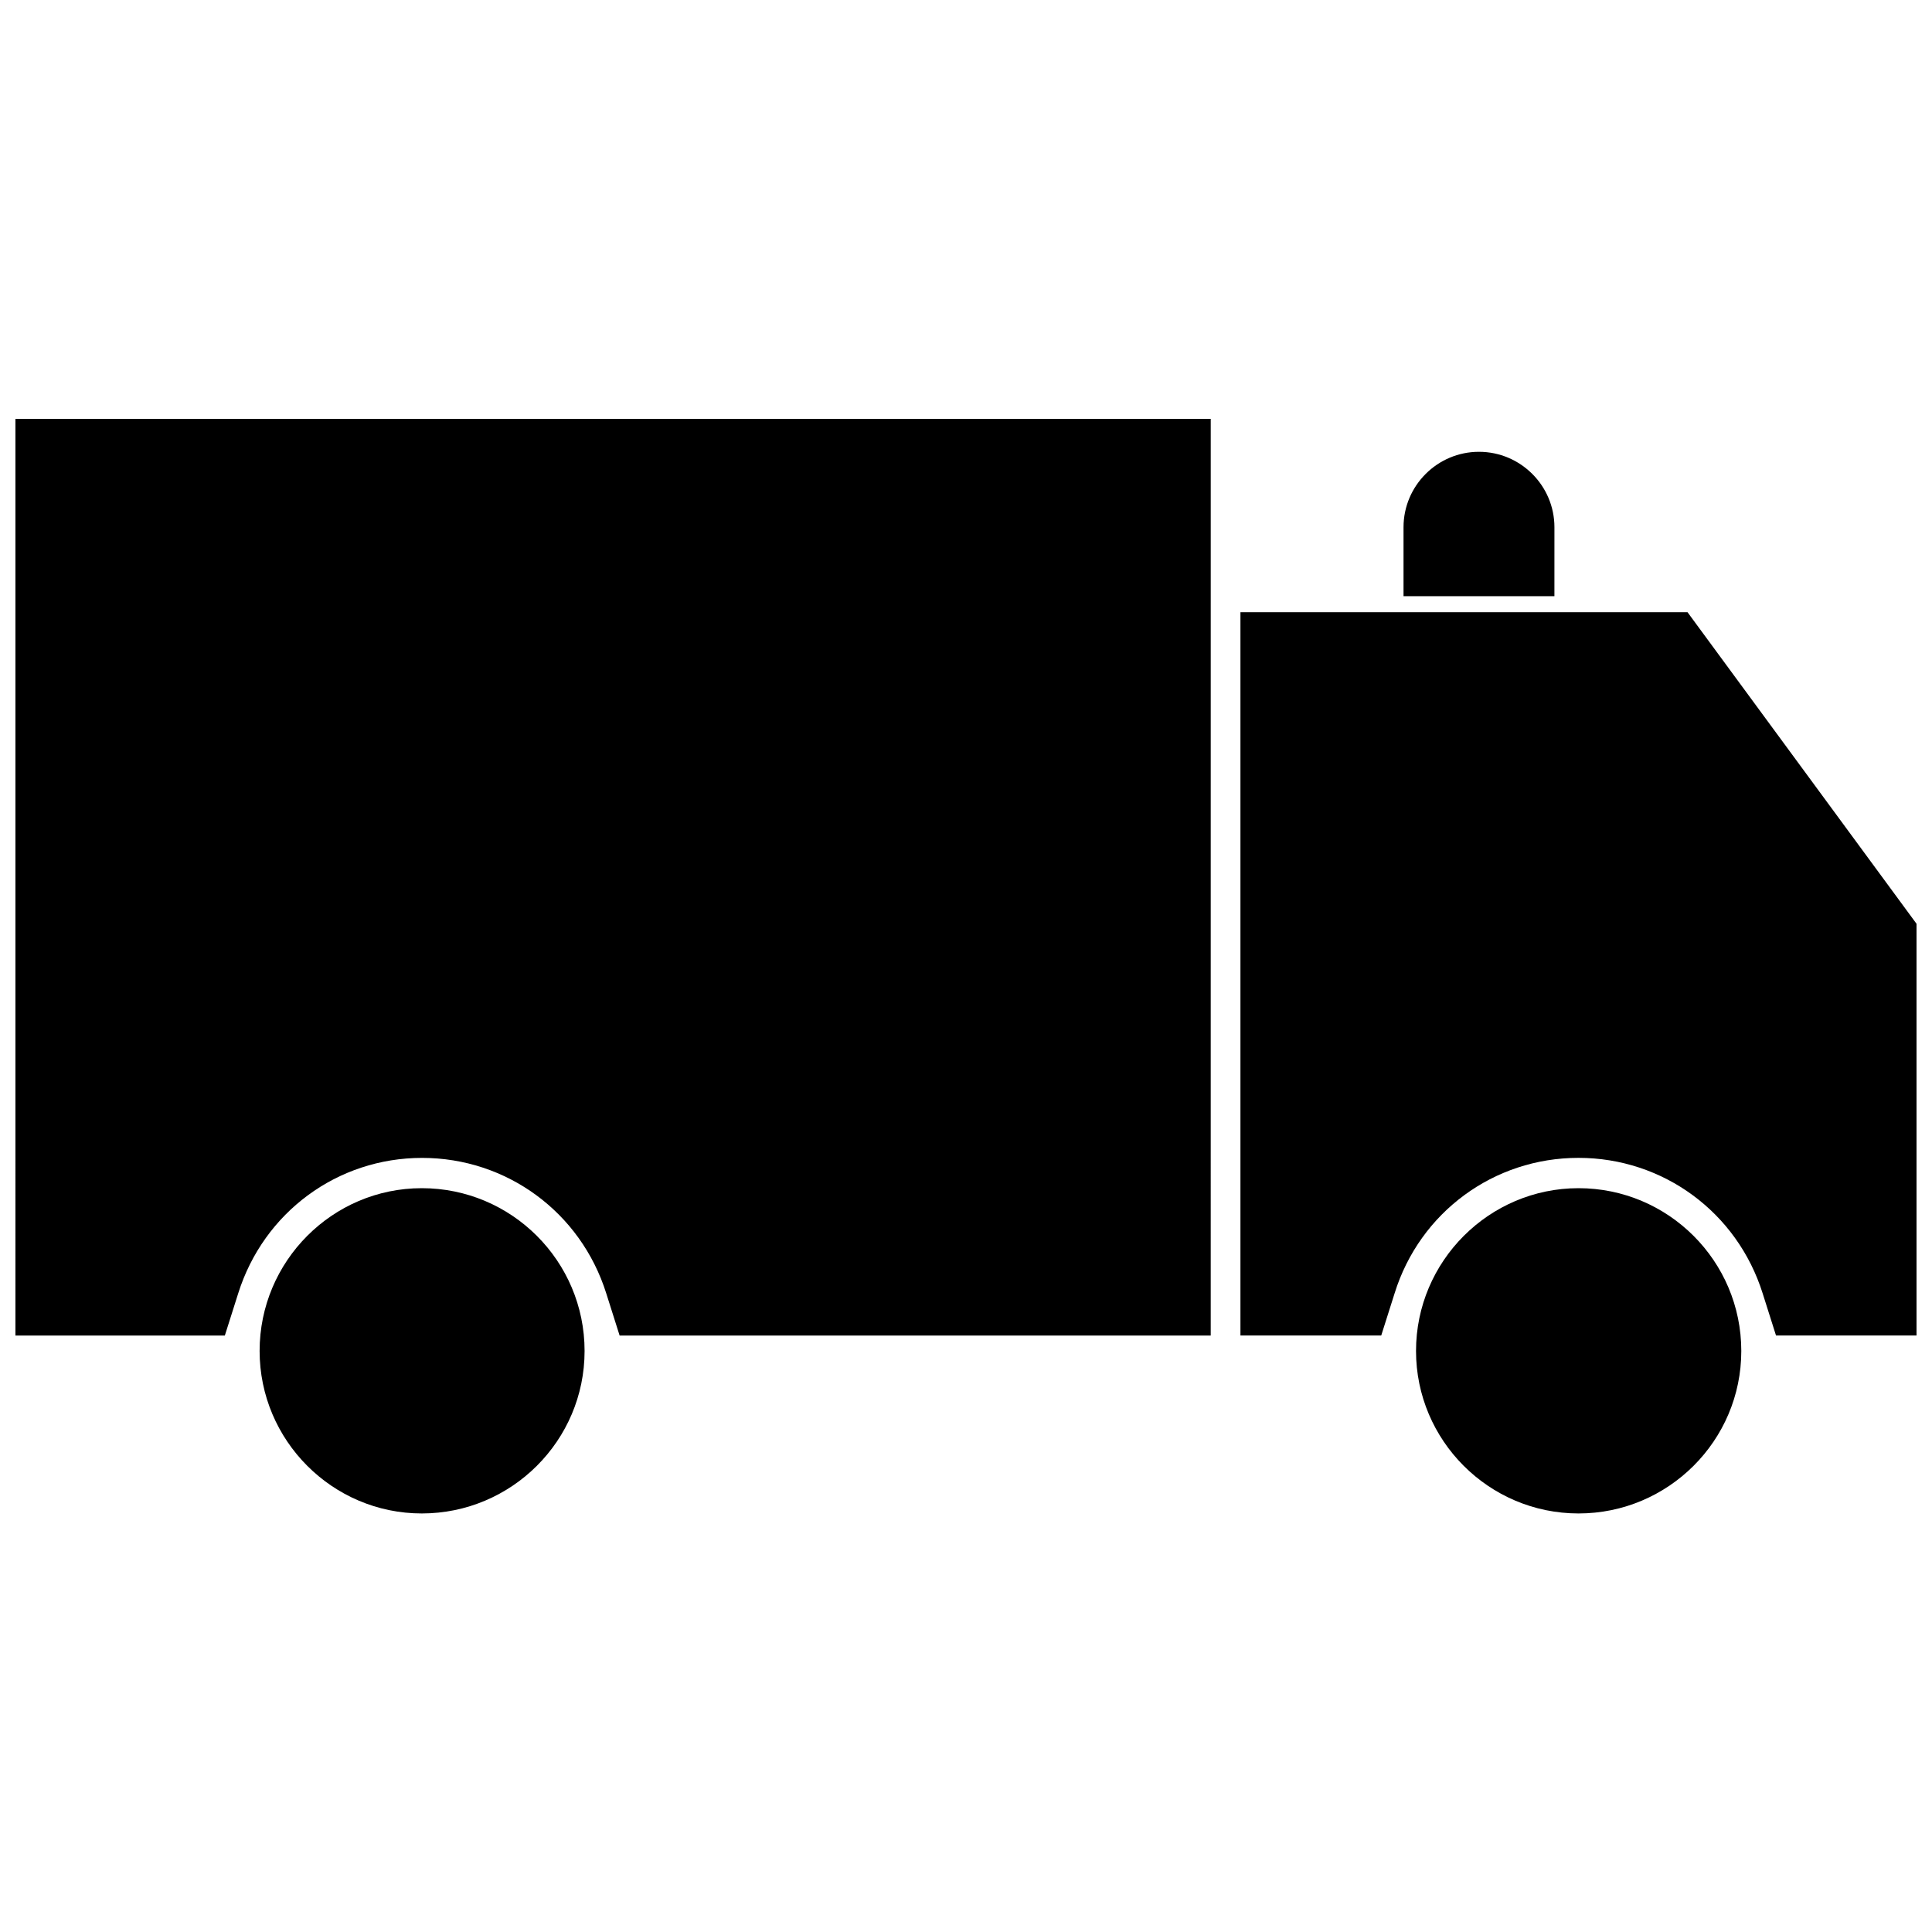
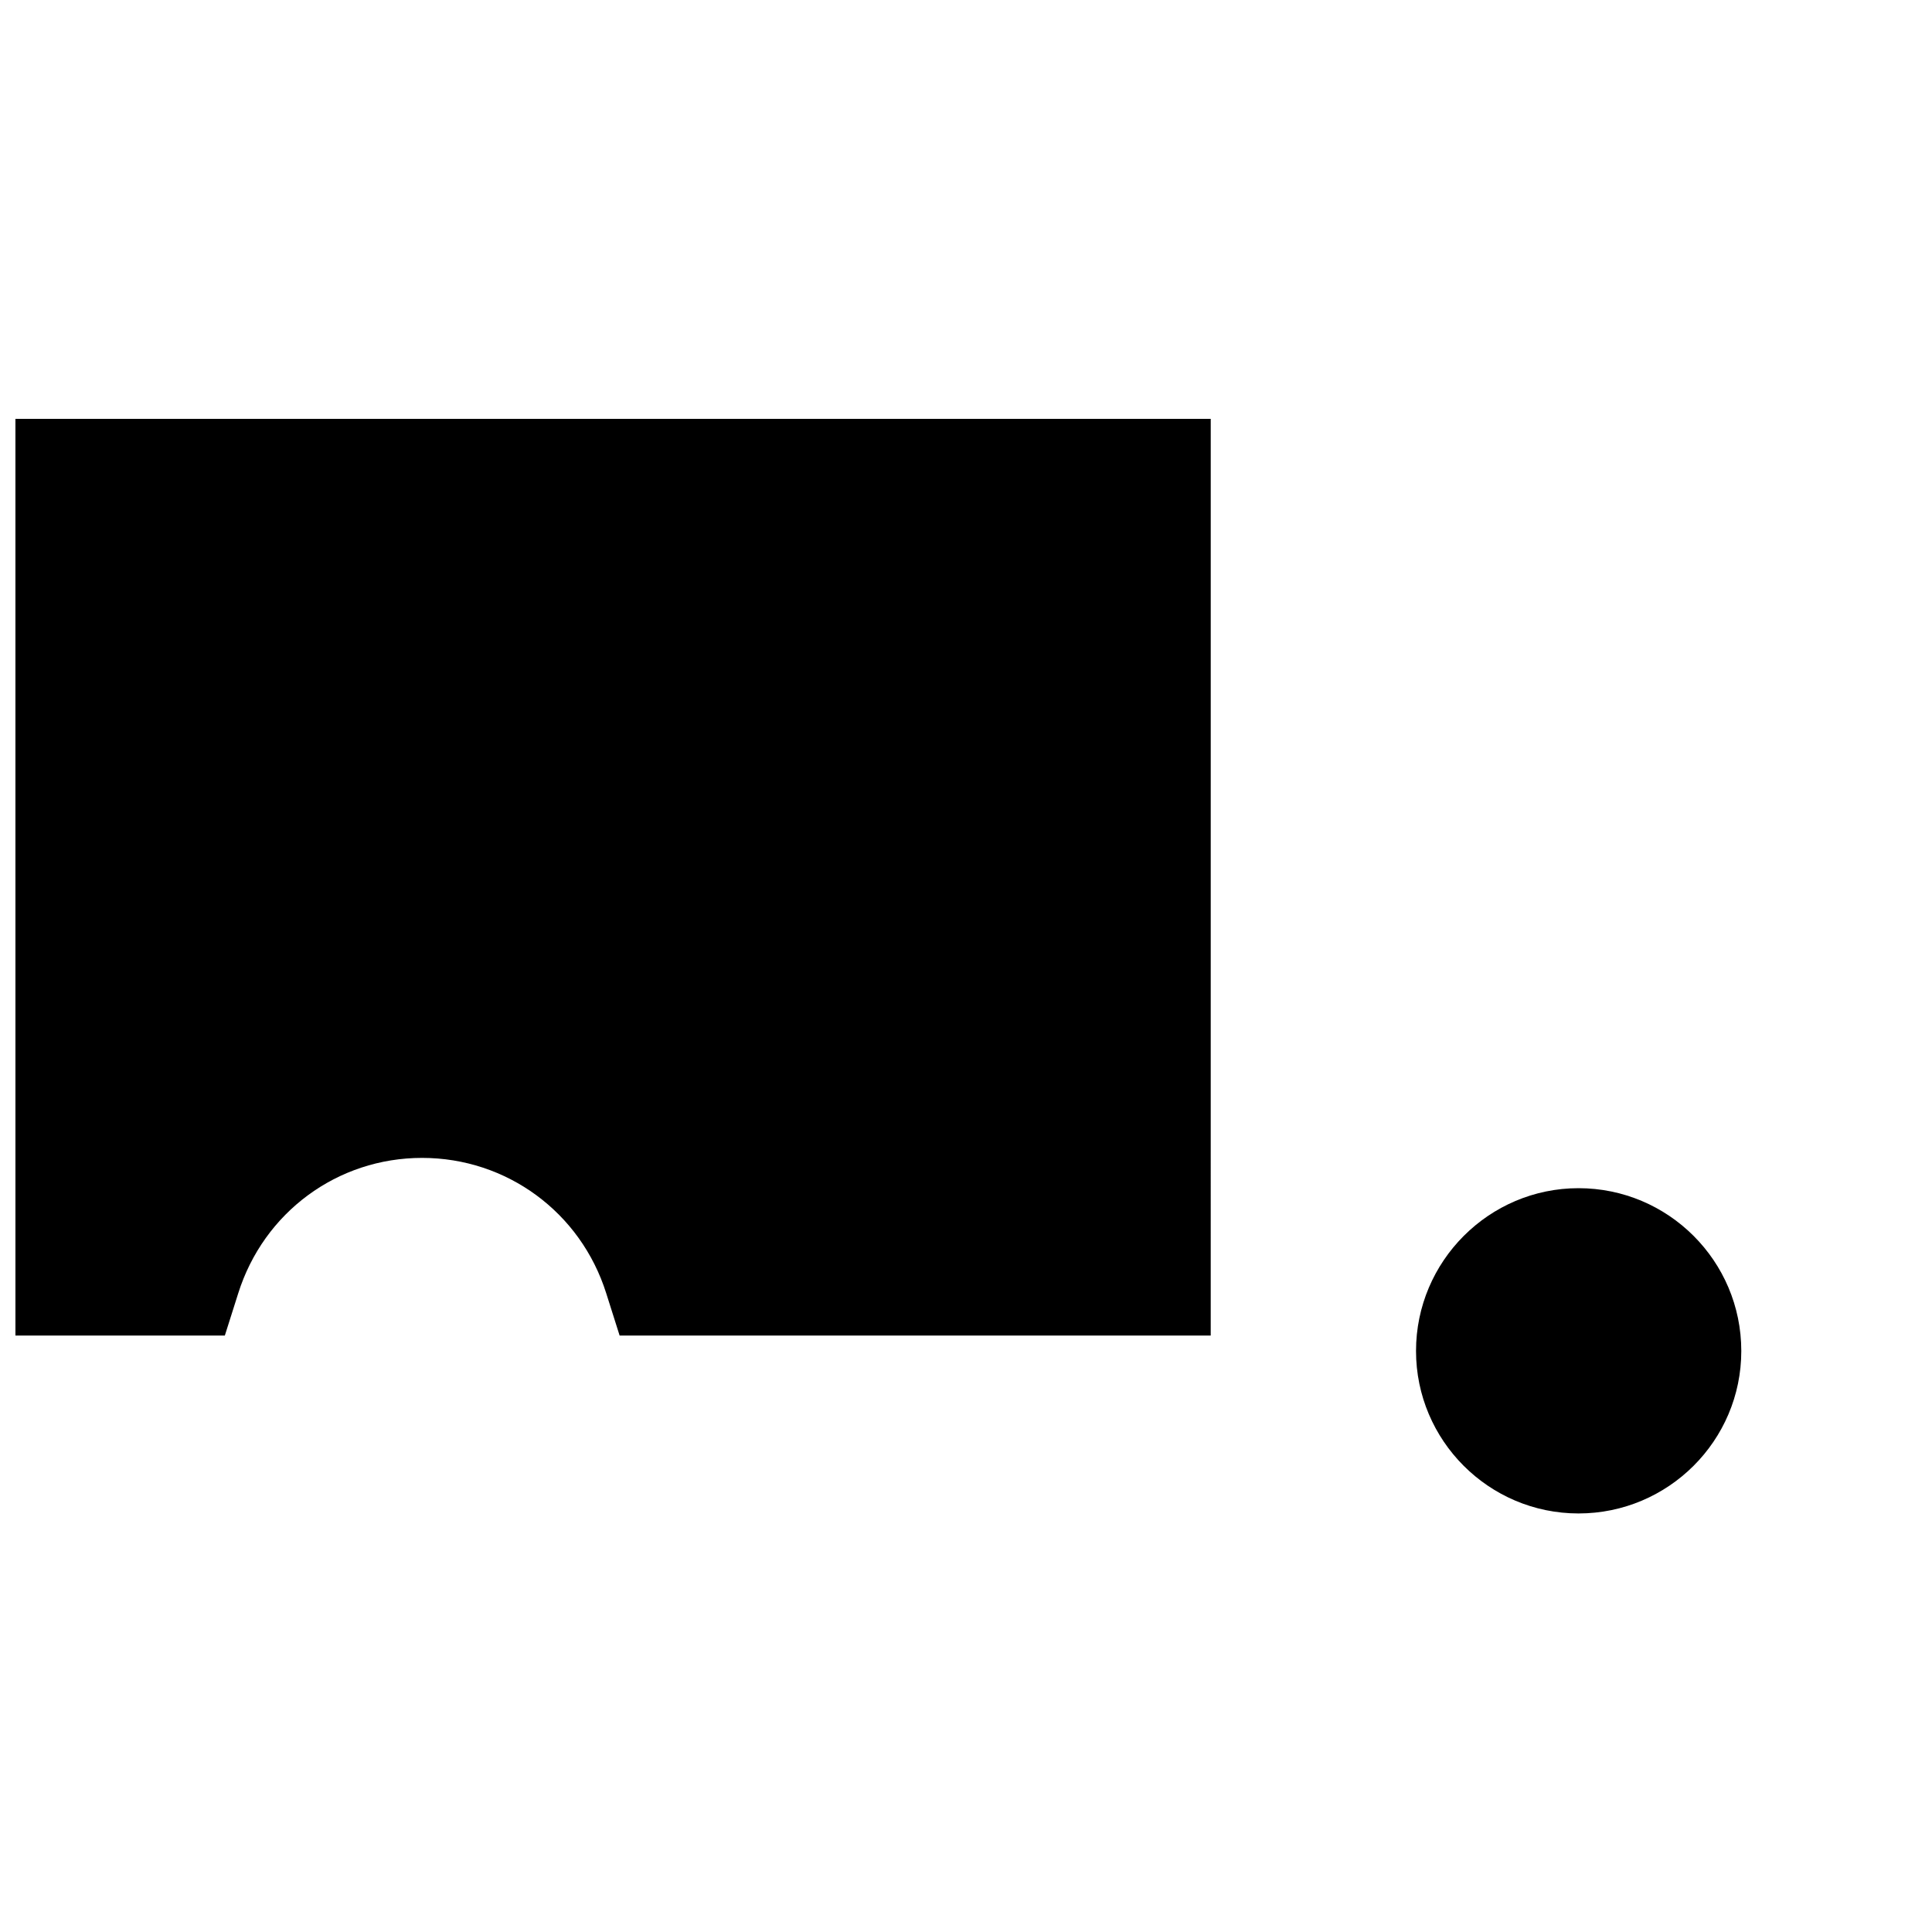
<svg xmlns="http://www.w3.org/2000/svg" width="800px" height="800px" version="1.1" viewBox="144 144 512 512">
  <defs>
    <clipPath id="b">
-       <path d="m472 306h179.9v192h-179.9z" />
-     </clipPath>
+       </clipPath>
    <clipPath id="a">
      <path d="m148.09 254h316.91v244h-316.91z" />
    </clipPath>
  </defs>
  <path d="m562.32 458.88c-23.695 0-43.059 19.363-43.059 43.141 0 23.695 19.285 43.059 43.059 43.059 23.773 0 43.141-19.285 43.141-43.059-0.004-23.855-19.367-43.141-43.141-43.141z" />
  <g clip-path="url(#b)">
    <path d="m591.21 306.24h-118.48v191.68h37.312l3.543-11.18c6.691-21.492 26.293-35.895 48.727-35.895s42.035 14.406 48.805 35.895l3.543 11.18h37.238v-109.11z" />
  </g>
  <g clip-path="url(#a)">
    <path d="m148.09 497.93h55.496l3.543-11.18c6.769-21.492 26.293-35.895 48.727-35.895s42.035 14.406 48.805 35.895l3.543 11.18h156.65l0.004-242.93h-316.77z" />
  </g>
-   <path d="m255.78 458.88c-23.695 0-42.98 19.363-42.98 43.141 0 23.695 19.285 43.059 42.98 43.059 23.773 0 43.141-19.285 43.141-43.059 0-23.855-19.367-43.141-43.141-43.141z" />
-   <path d="m555.94 283.73c0-11.02-8.973-19.996-19.996-19.996-11.02 0-19.996 8.973-19.996 19.996v18.262h39.988z" />
</svg>